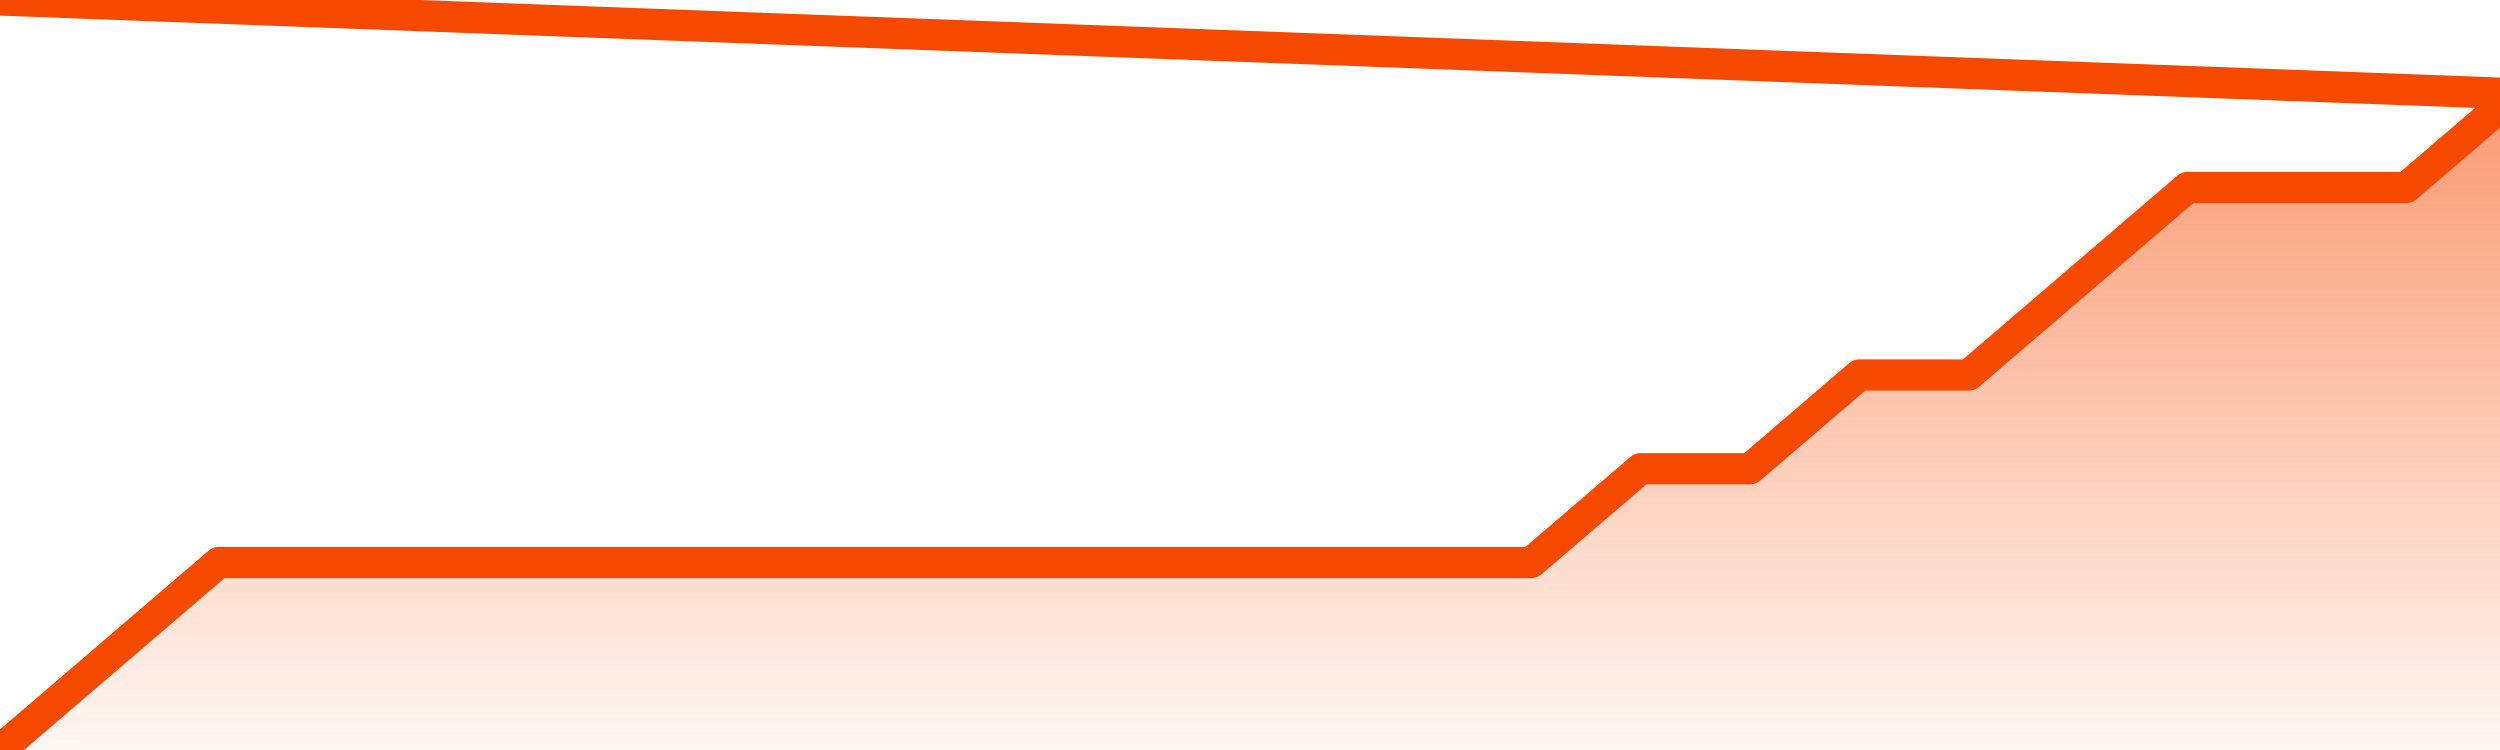
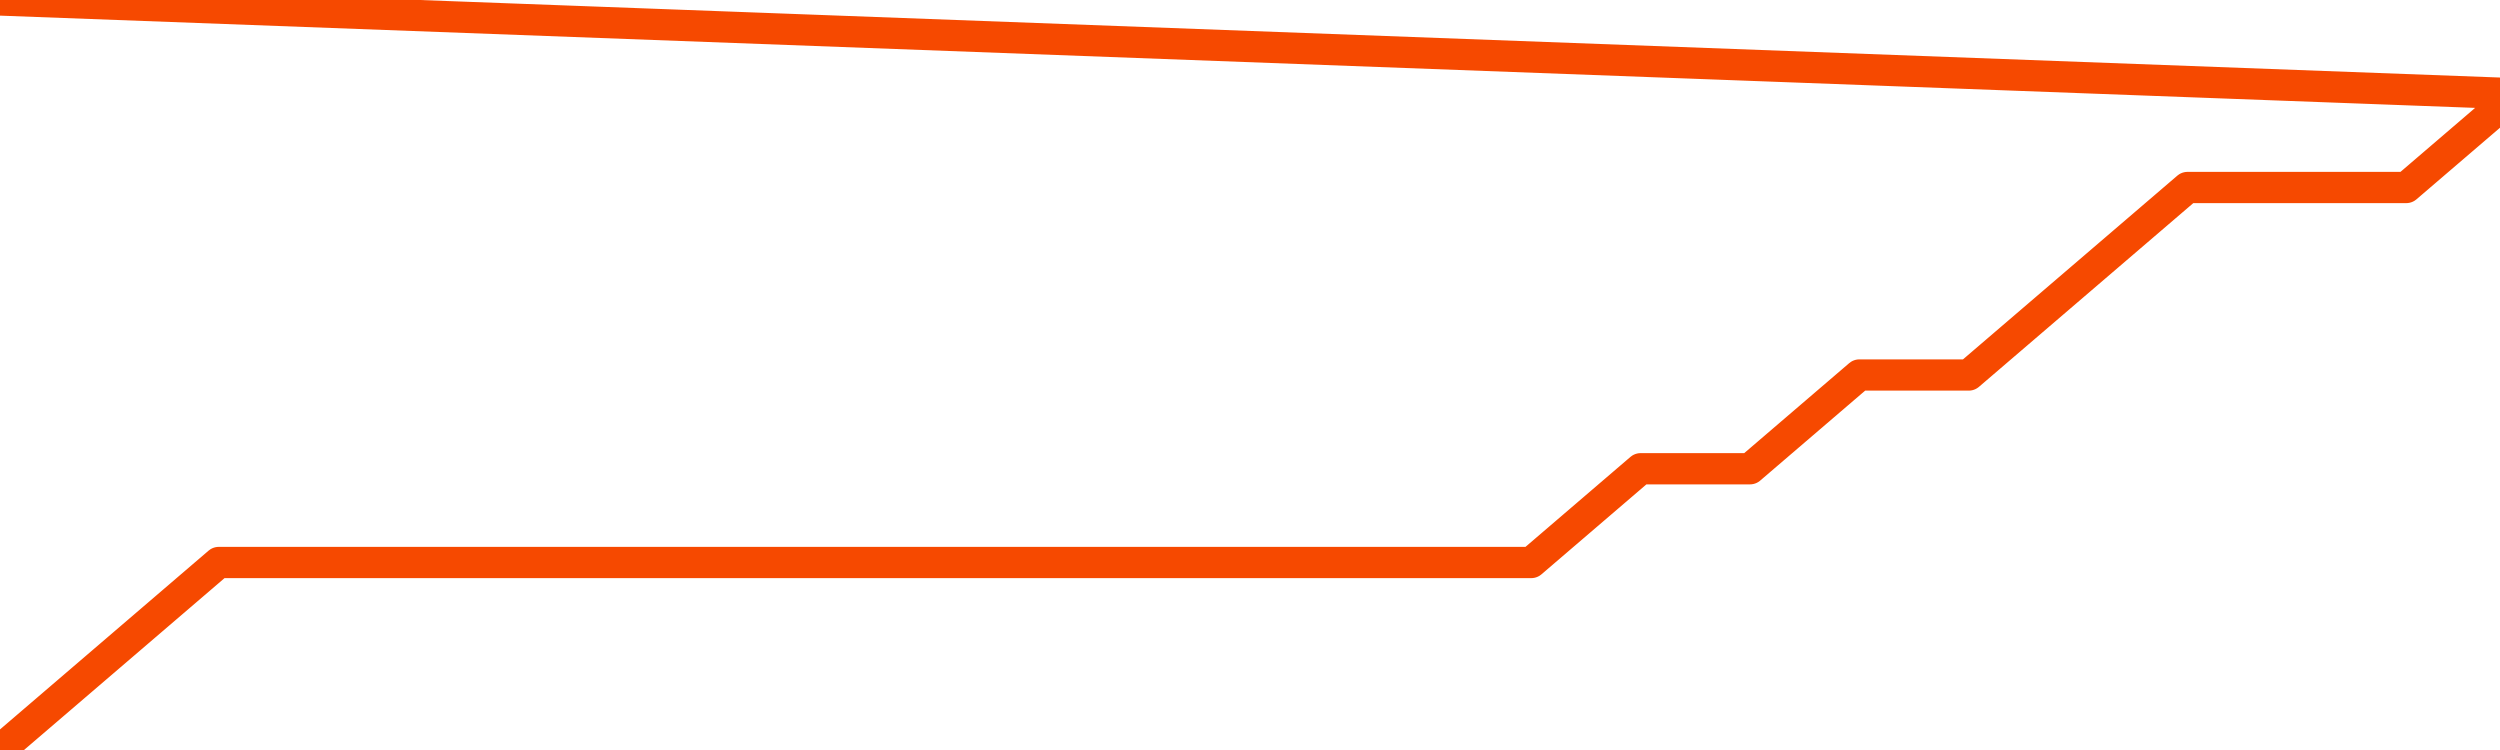
<svg xmlns="http://www.w3.org/2000/svg" version="1.1" width="80" height="24" viewBox="0 0 80 24">
  <defs>
    <linearGradient x1=".5" x2=".5" y2="1" id="gradient">
      <stop offset="0" stop-color="#F64900" />
      <stop offset="1" stop-color="#f64900" stop-opacity="0" />
    </linearGradient>
  </defs>
-   <path fill="url(#gradient)" fill-opacity="0.56" stroke="none" d="M 0,26 0.0,24.0 3.5,21.0 7.0,18.0 10.5,18.0 14.0,18.0 17.5,18.0 21.0,18.0 24.5,18.0 28.0,18.0 31.5,18.0 35.0,18.0 38.5,18.0 42.0,18.0 45.5,18.0 49.0,18.0 52.5,15.0 56.0,15.0 59.5,12.0 63.0,12.0 66.5,9.0 70.0,6.0 73.5,6.0 77.0,6.0 80.5,3.0 82,26 Z" />
  <path fill="none" stroke="#F64900" stroke-width="1" stroke-linejoin="round" stroke-linecap="round" d="M 0.0,24.0 3.5,21.0 7.0,18.0 10.5,18.0 14.0,18.0 17.5,18.0 21.0,18.0 24.5,18.0 28.0,18.0 31.5,18.0 35.0,18.0 38.5,18.0 42.0,18.0 45.5,18.0 49.0,18.0 52.5,15.0 56.0,15.0 59.5,12.0 63.0,12.0 66.5,9.0 70.0,6.0 73.5,6.0 77.0,6.0 80.5,3.0.join(' ') }" />
</svg>